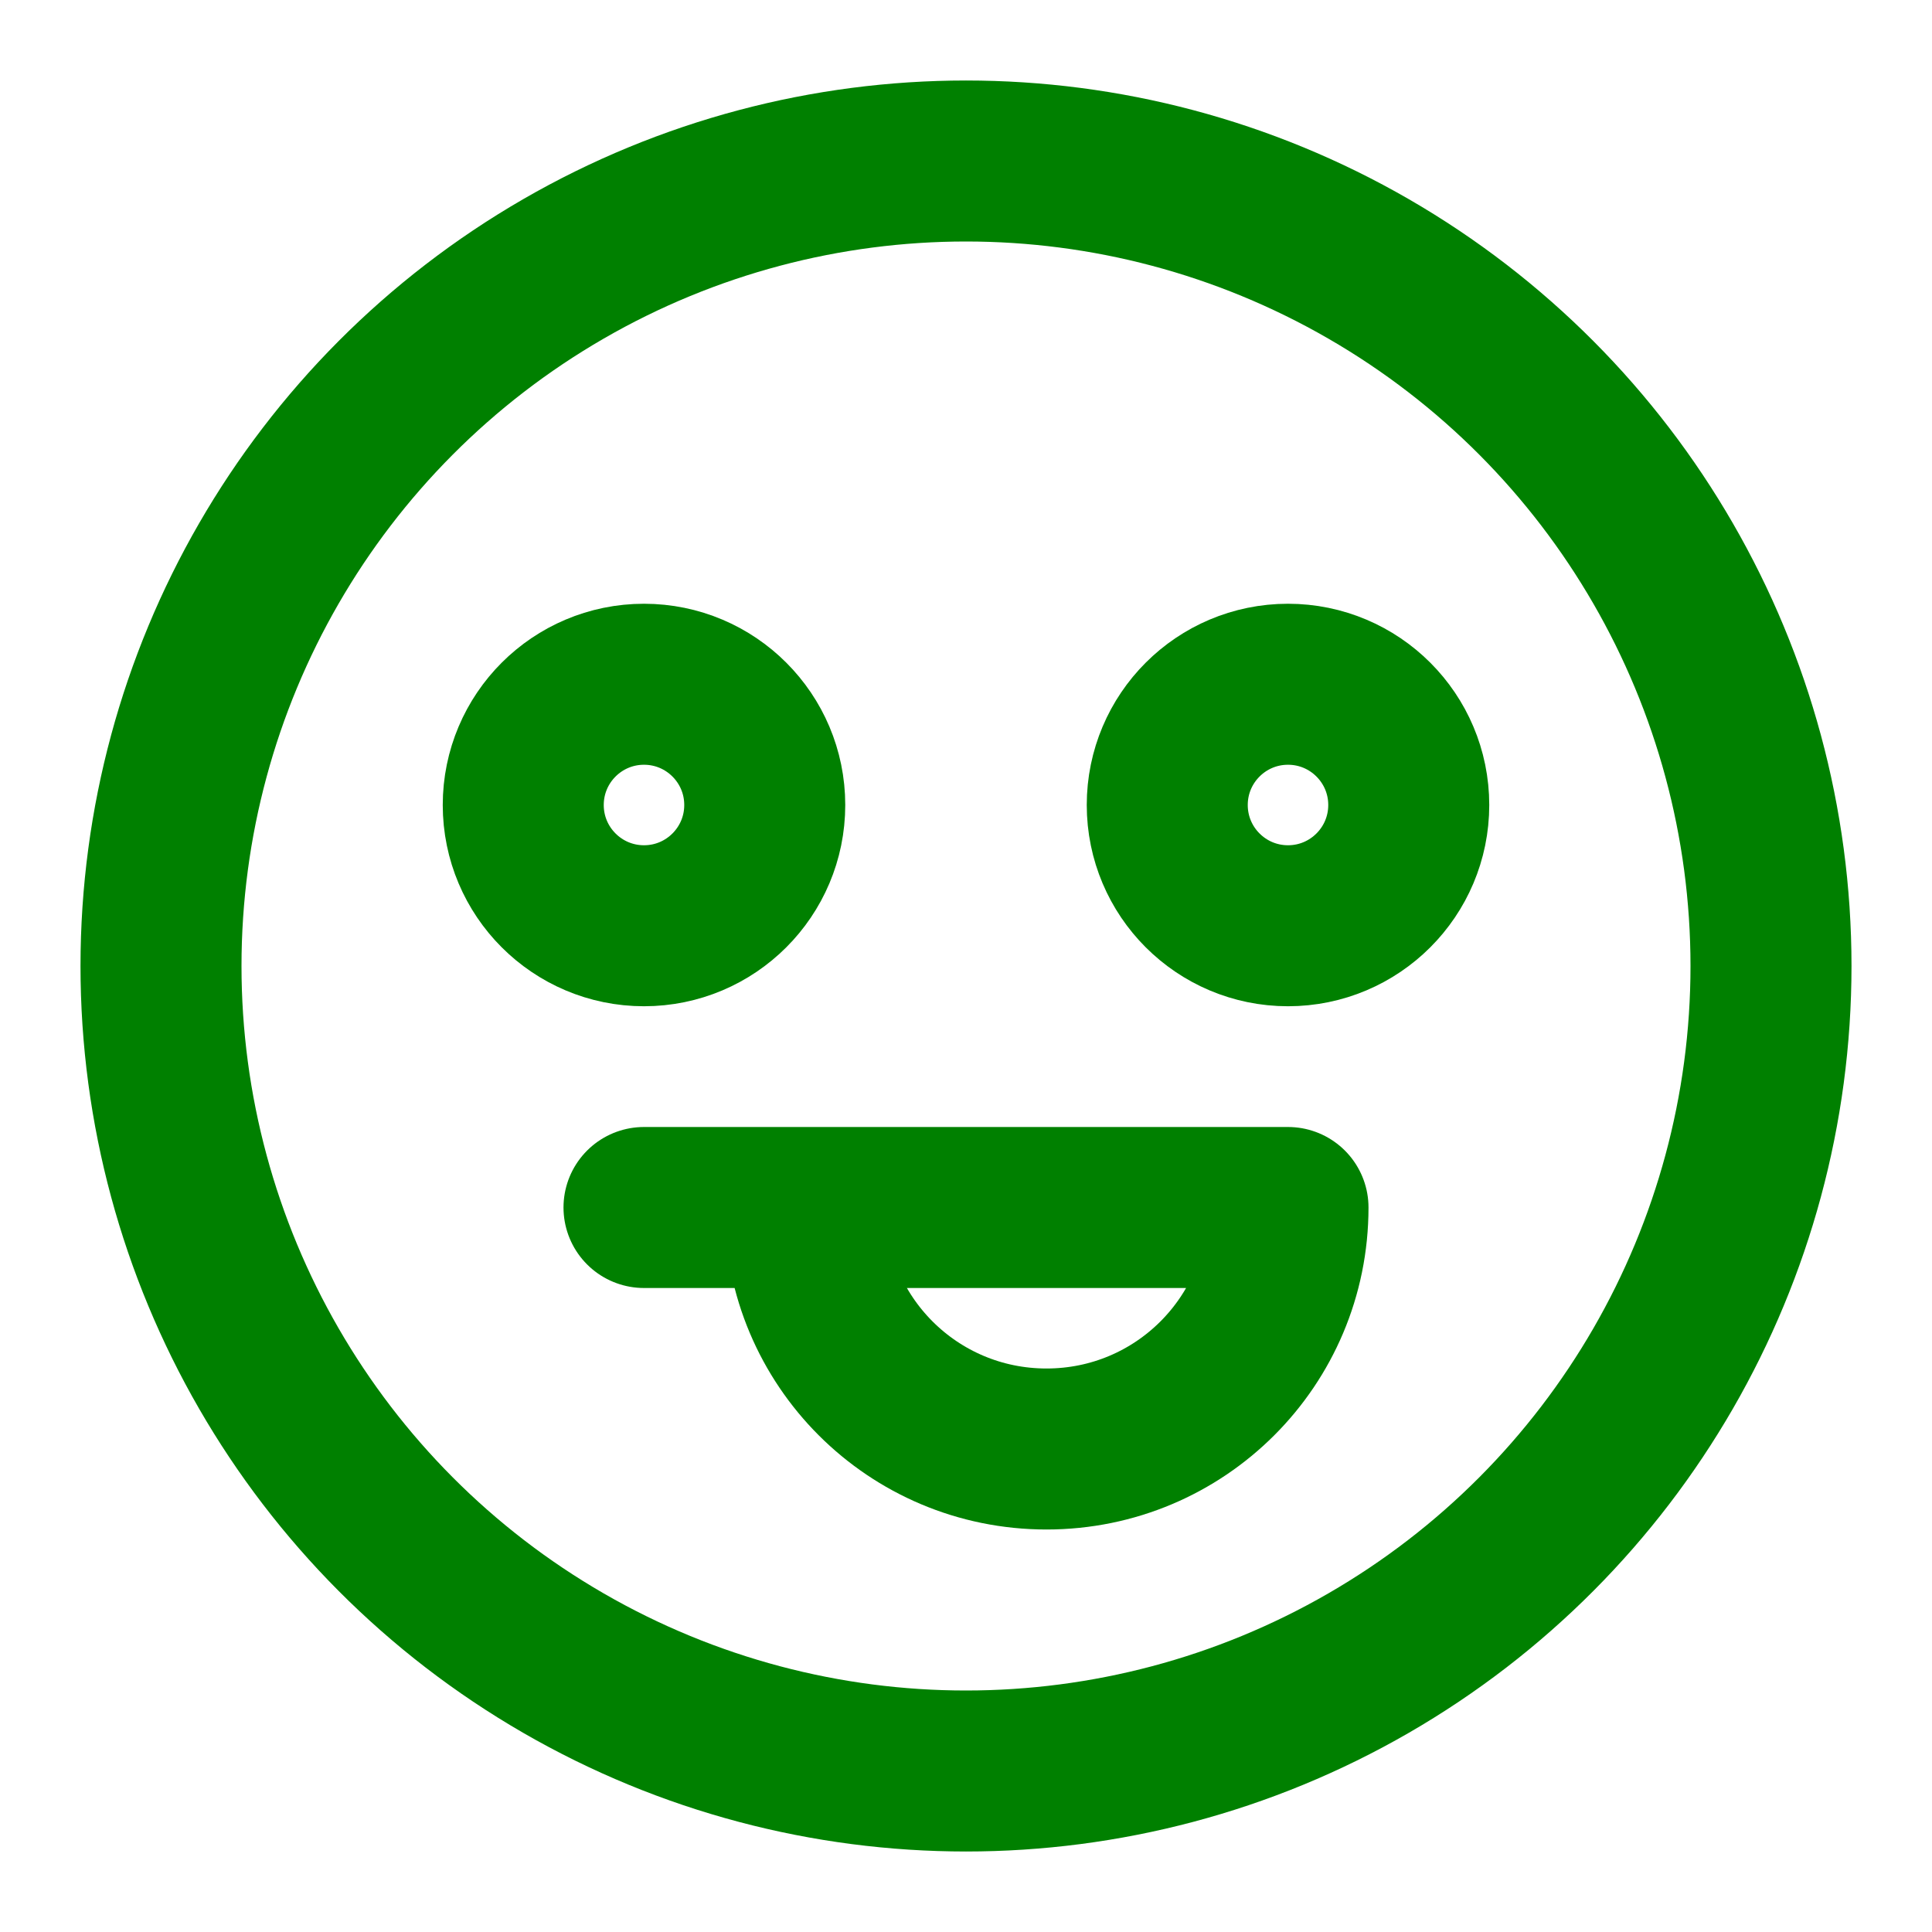
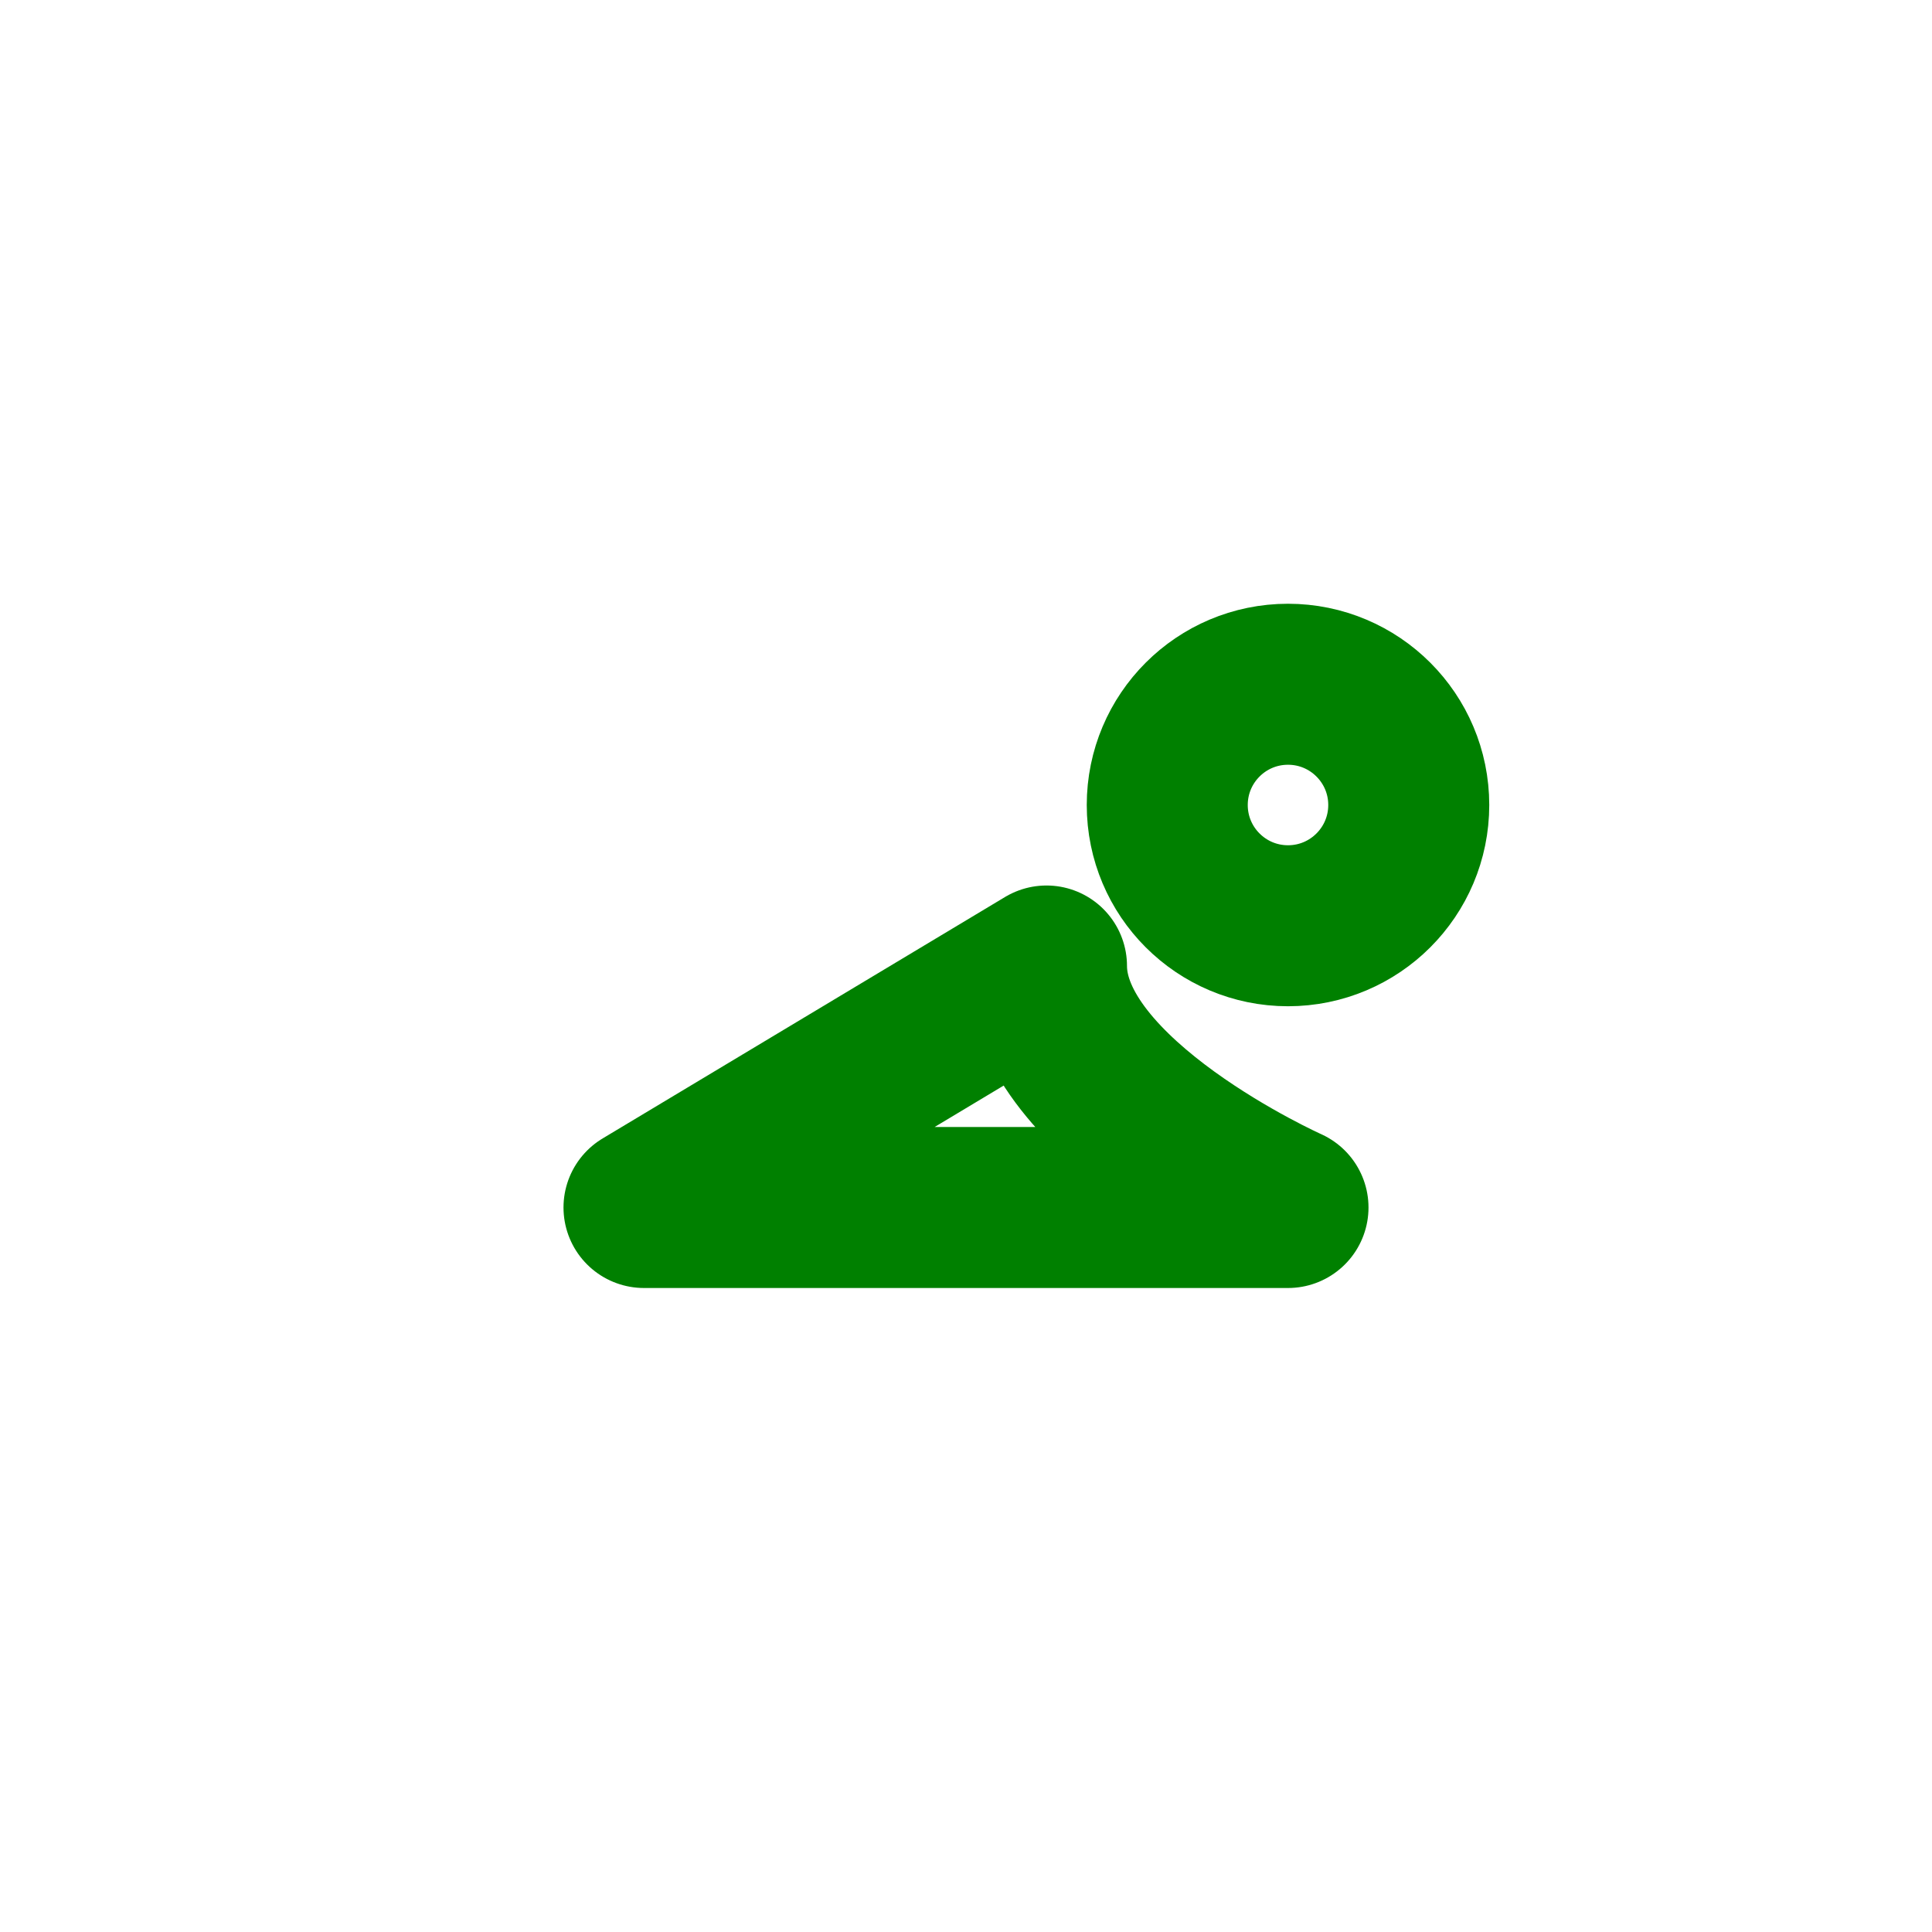
<svg xmlns="http://www.w3.org/2000/svg" viewBox="0 0 24 24" fill="none" stroke="green" stroke-width="2" stroke-linecap="round" stroke-linejoin="round">
-   <circle cx="12" cy="12" r="10" />
-   <circle cx="8" cy="10" r="1.5" />
  <circle cx="16" cy="10" r="1.5" />
-   <path d="M8 15h8c0 1.66-1.34 3-3 3s-3-1.34-3-3z" />
+   <path d="M8 15h8s-3-1.34-3-3z" />
</svg>